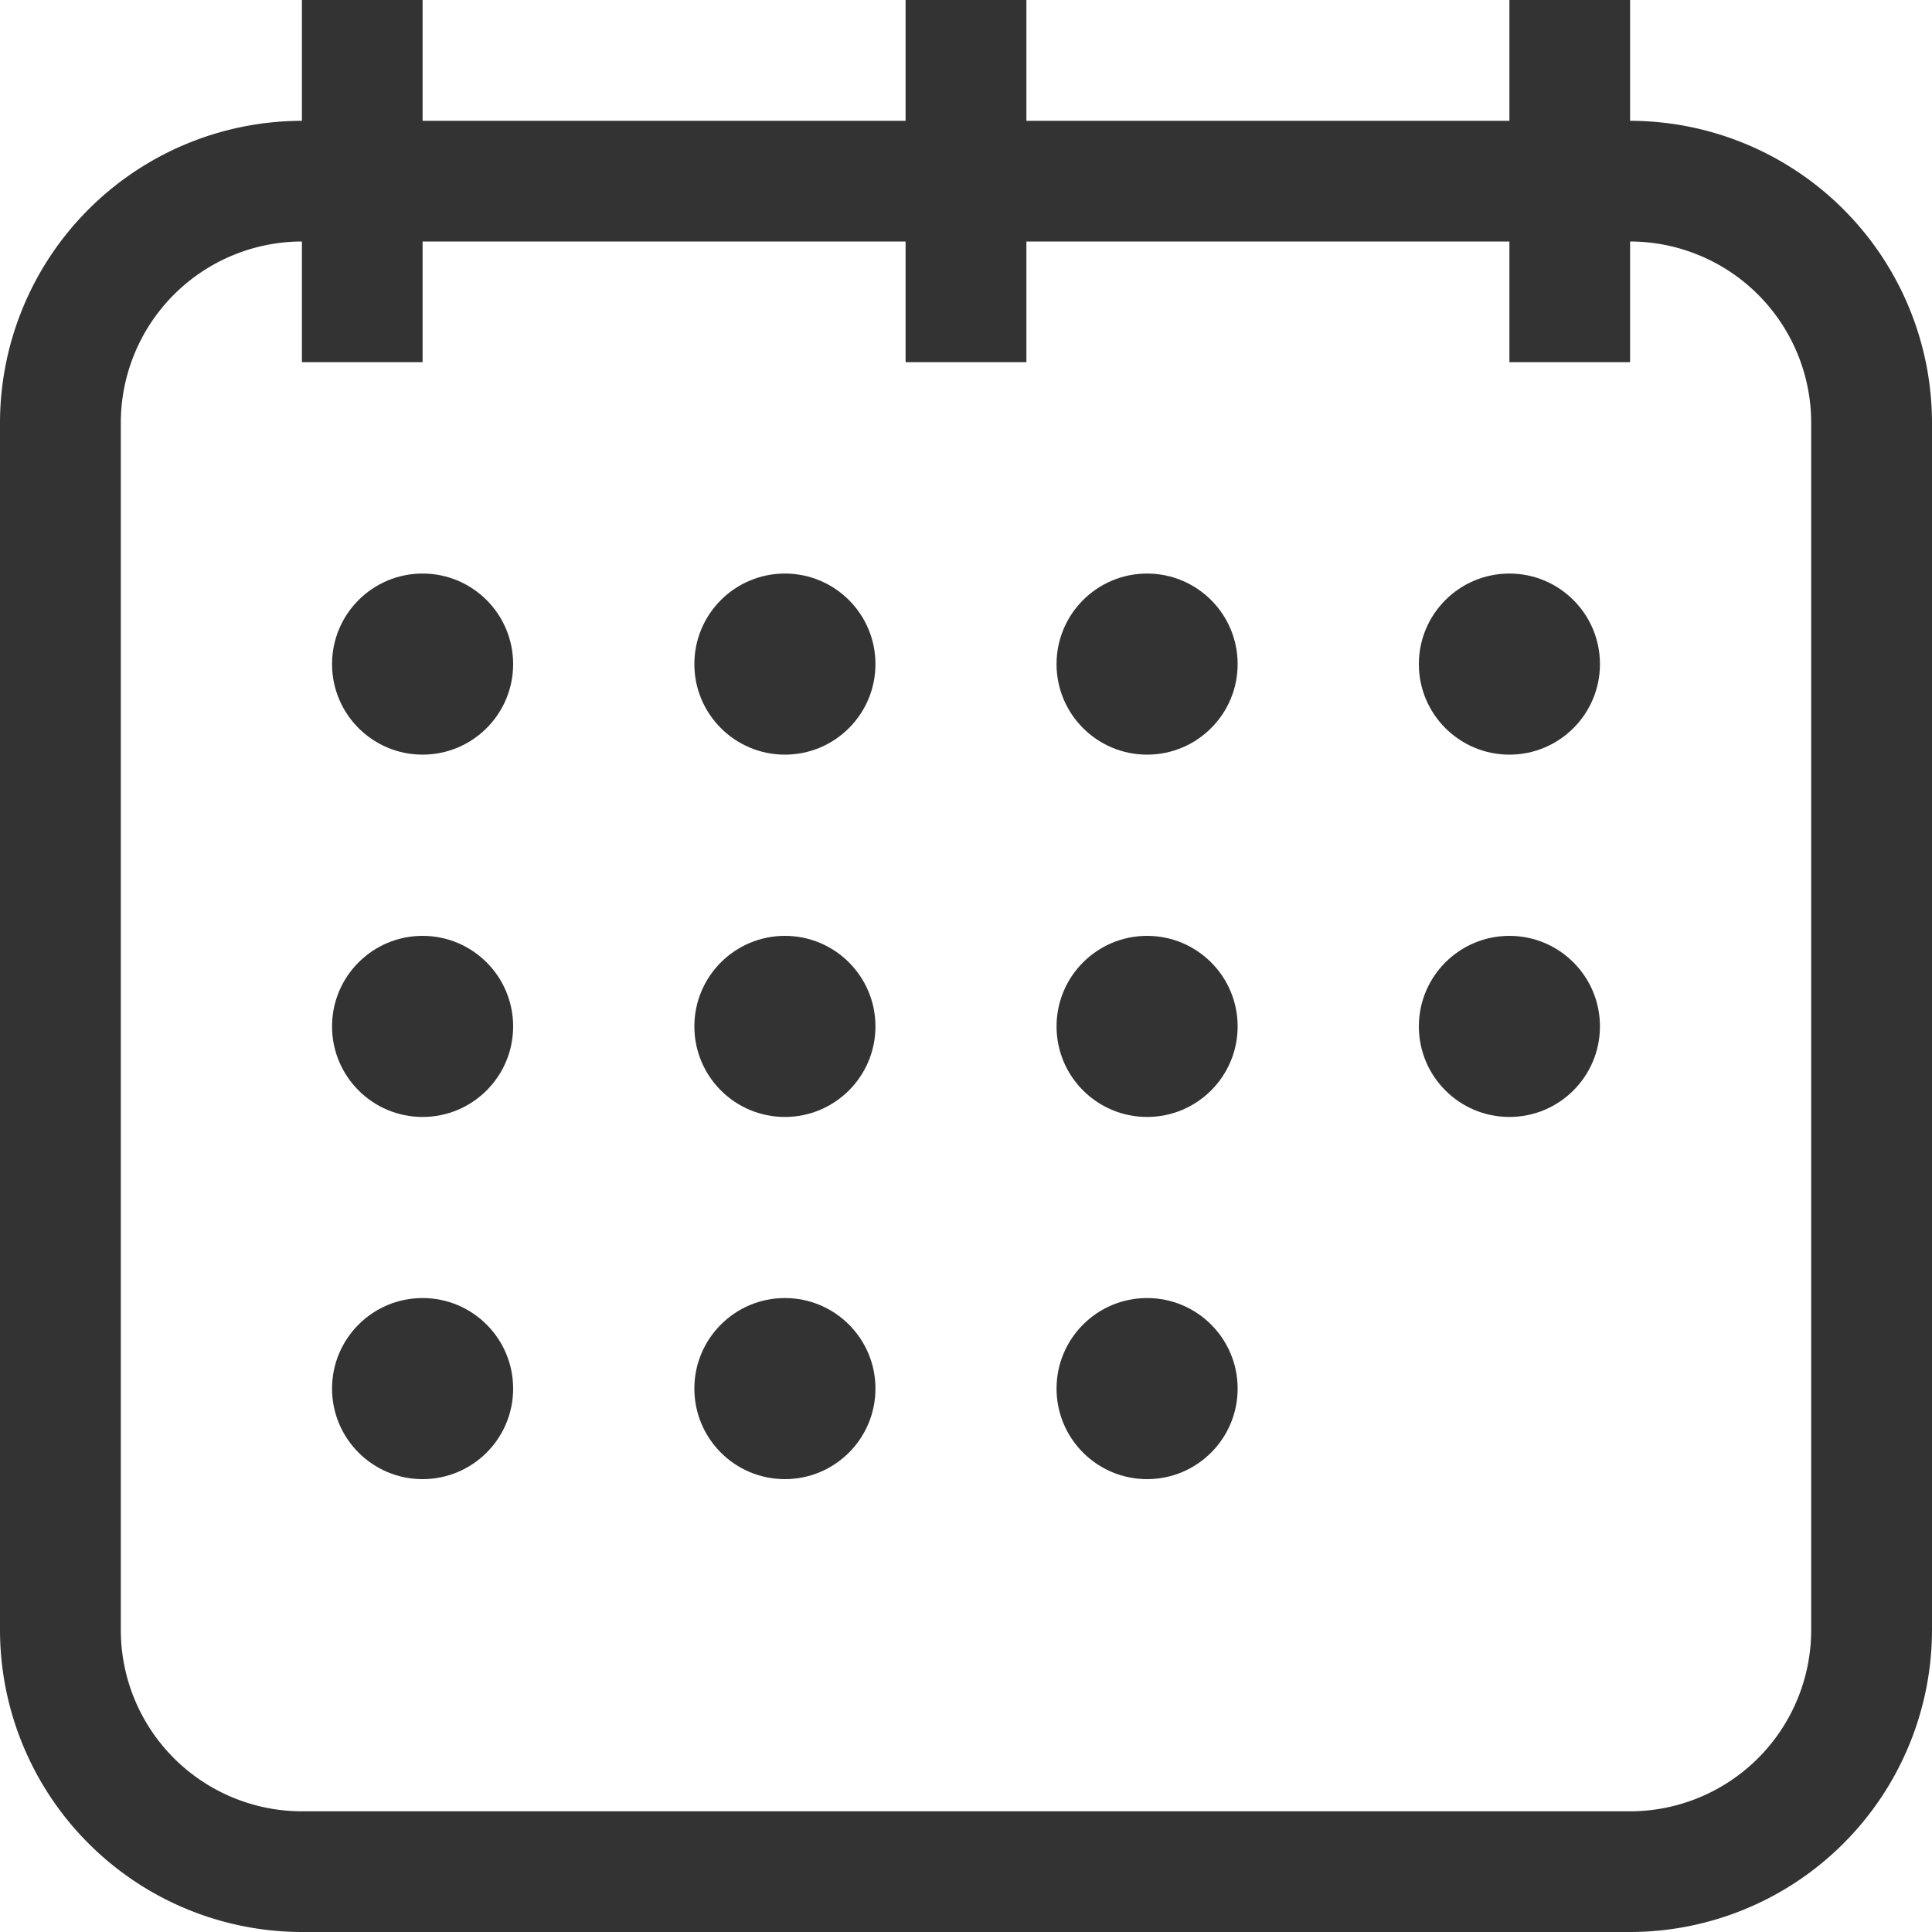
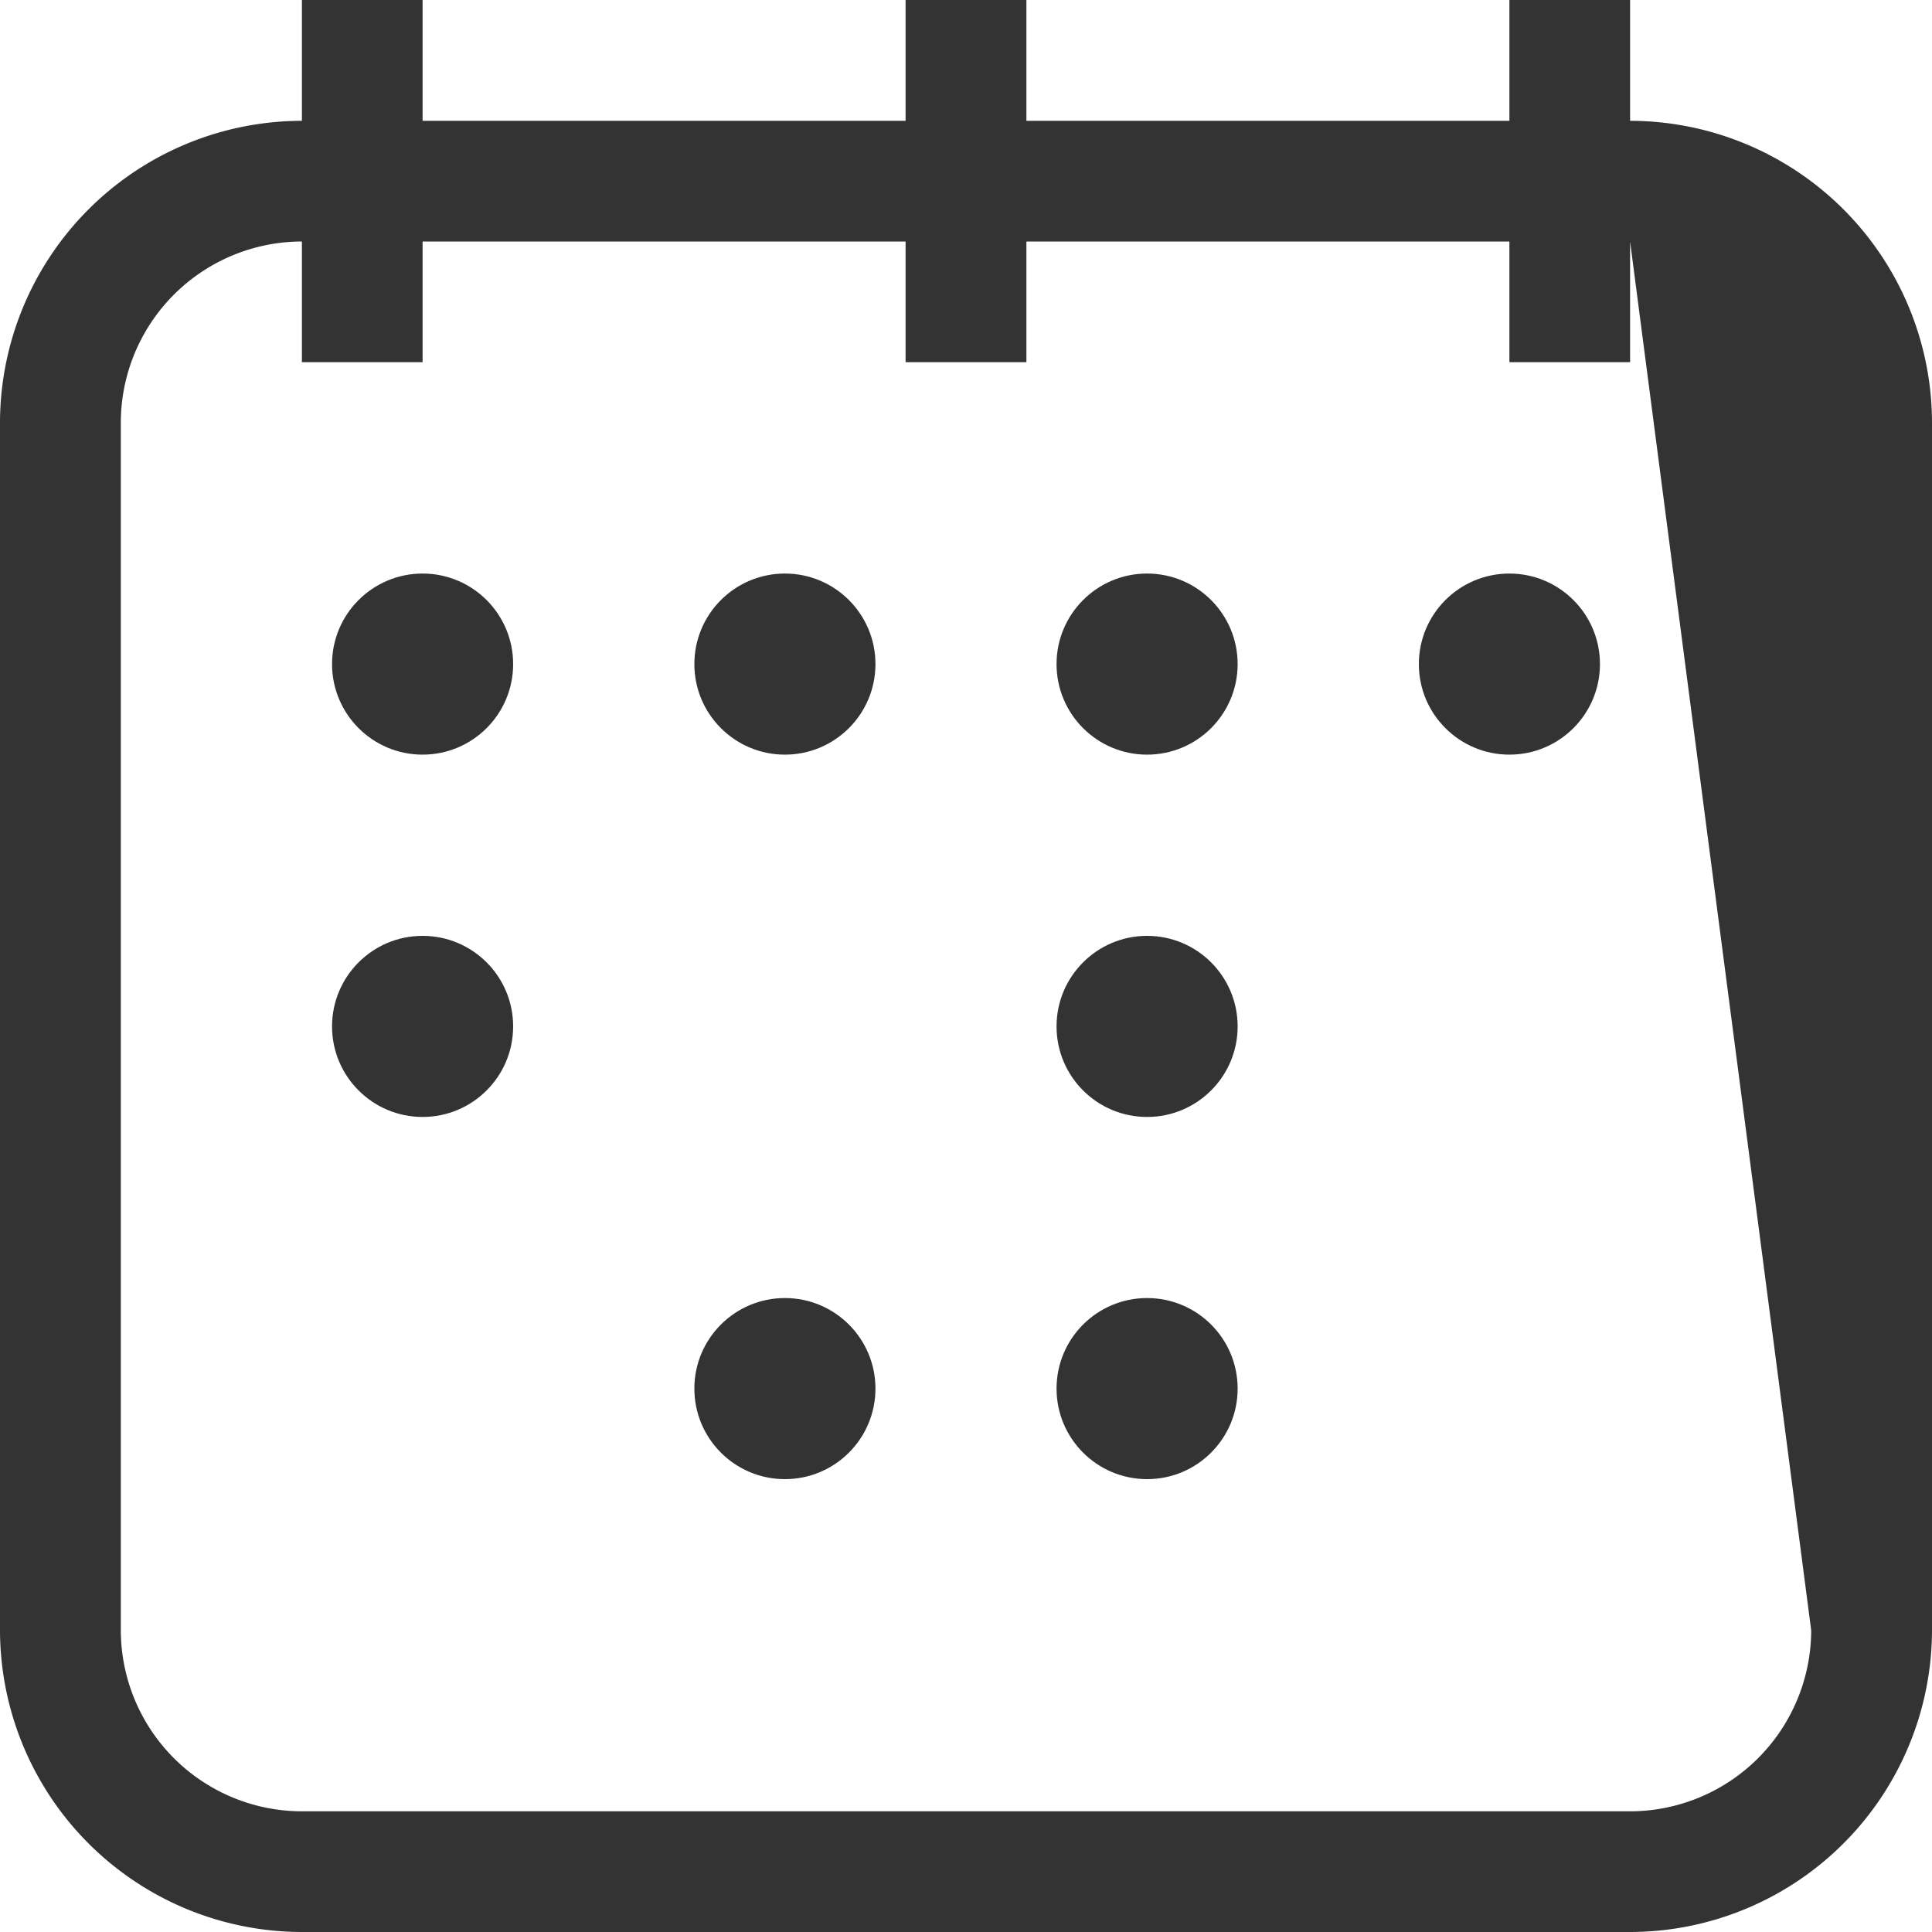
<svg xmlns="http://www.w3.org/2000/svg" width="15" height="15" viewBox="0 0 15 15">
  <defs>
    <style>.a{opacity:0.8;}</style>
  </defs>
  <g class="a" transform="translate(-3.75 -3.75)">
-     <path d="M16.406,4.688V3.75h-.937v.938h-3.75V3.75h-.938v.938H7.031V3.75H6.094v.938A2.347,2.347,0,0,0,3.75,7.031v9.375A2.347,2.347,0,0,0,6.094,18.75H16.406a2.347,2.347,0,0,0,2.344-2.344V7.031A2.347,2.347,0,0,0,16.406,4.688Zm1.406,11.719a1.408,1.408,0,0,1-1.406,1.406H6.094a1.408,1.408,0,0,1-1.406-1.406V7.031A1.408,1.408,0,0,1,6.094,5.625v.937h.937V5.625h3.75v.937h.938V5.625h3.75v.937h.937V5.625a1.408,1.408,0,0,1,1.406,1.406Z" />
+     <path d="M16.406,4.688V3.75h-.937v.938h-3.75V3.75h-.938v.938H7.031V3.75H6.094v.938A2.347,2.347,0,0,0,3.75,7.031v9.375A2.347,2.347,0,0,0,6.094,18.75H16.406a2.347,2.347,0,0,0,2.344-2.344V7.031A2.347,2.347,0,0,0,16.406,4.688Zm1.406,11.719a1.408,1.408,0,0,1-1.406,1.406H6.094a1.408,1.408,0,0,1-1.406-1.406V7.031A1.408,1.408,0,0,1,6.094,5.625v.937h.937V5.625h3.75v.937h.938V5.625h3.75v.937h.937V5.625Z" />
    <circle cx="0.703" cy="0.703" r="0.703" transform="translate(6.328 8.203)" />
    <circle cx="0.703" cy="0.703" r="0.703" transform="translate(9.141 8.203)" />
    <circle cx="0.703" cy="0.703" r="0.703" transform="translate(11.953 8.203)" />
    <circle cx="0.703" cy="0.703" r="0.703" transform="translate(14.766 8.203)" />
    <circle cx="0.703" cy="0.703" r="0.703" transform="translate(6.328 11.016)" />
-     <circle cx="0.703" cy="0.703" r="0.703" transform="translate(9.141 11.016)" />
    <circle cx="0.703" cy="0.703" r="0.703" transform="translate(11.953 11.016)" />
-     <circle cx="0.703" cy="0.703" r="0.703" transform="translate(14.766 11.016)" />
-     <circle cx="0.703" cy="0.703" r="0.703" transform="translate(6.328 13.828)" />
    <circle cx="0.703" cy="0.703" r="0.703" transform="translate(9.141 13.828)" />
    <circle cx="0.703" cy="0.703" r="0.703" transform="translate(11.953 13.828)" />
  </g>
</svg>